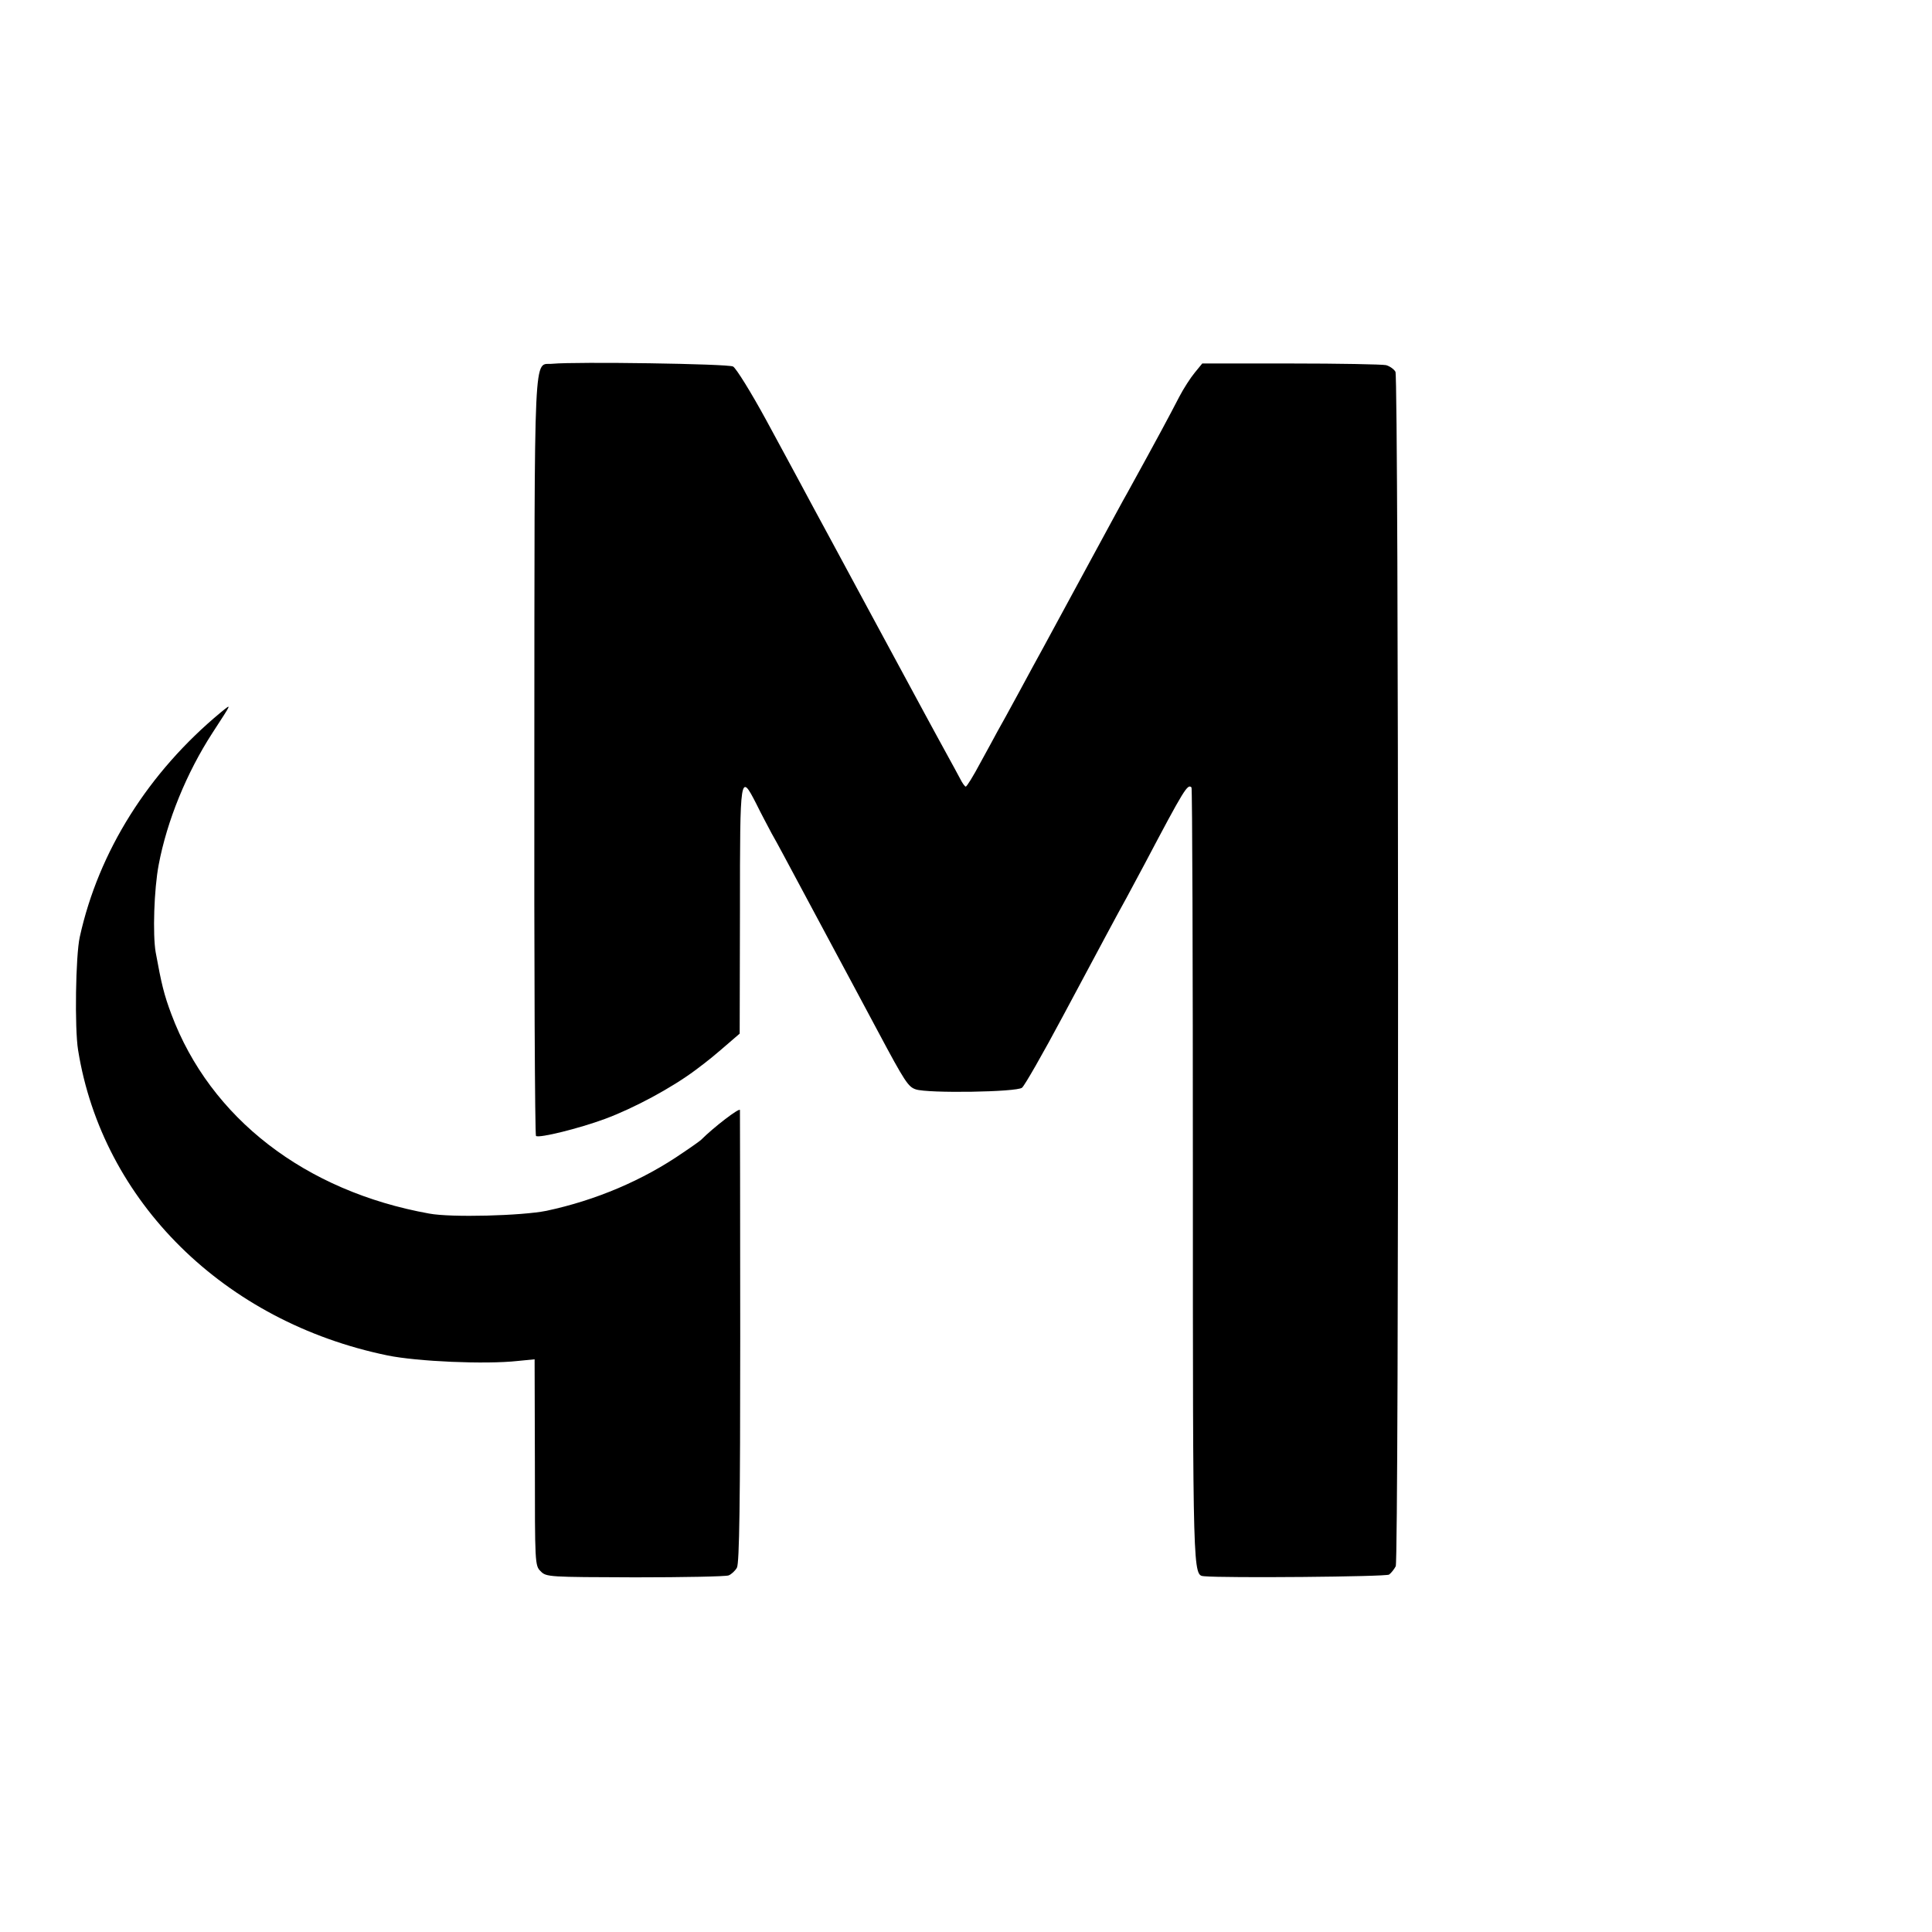
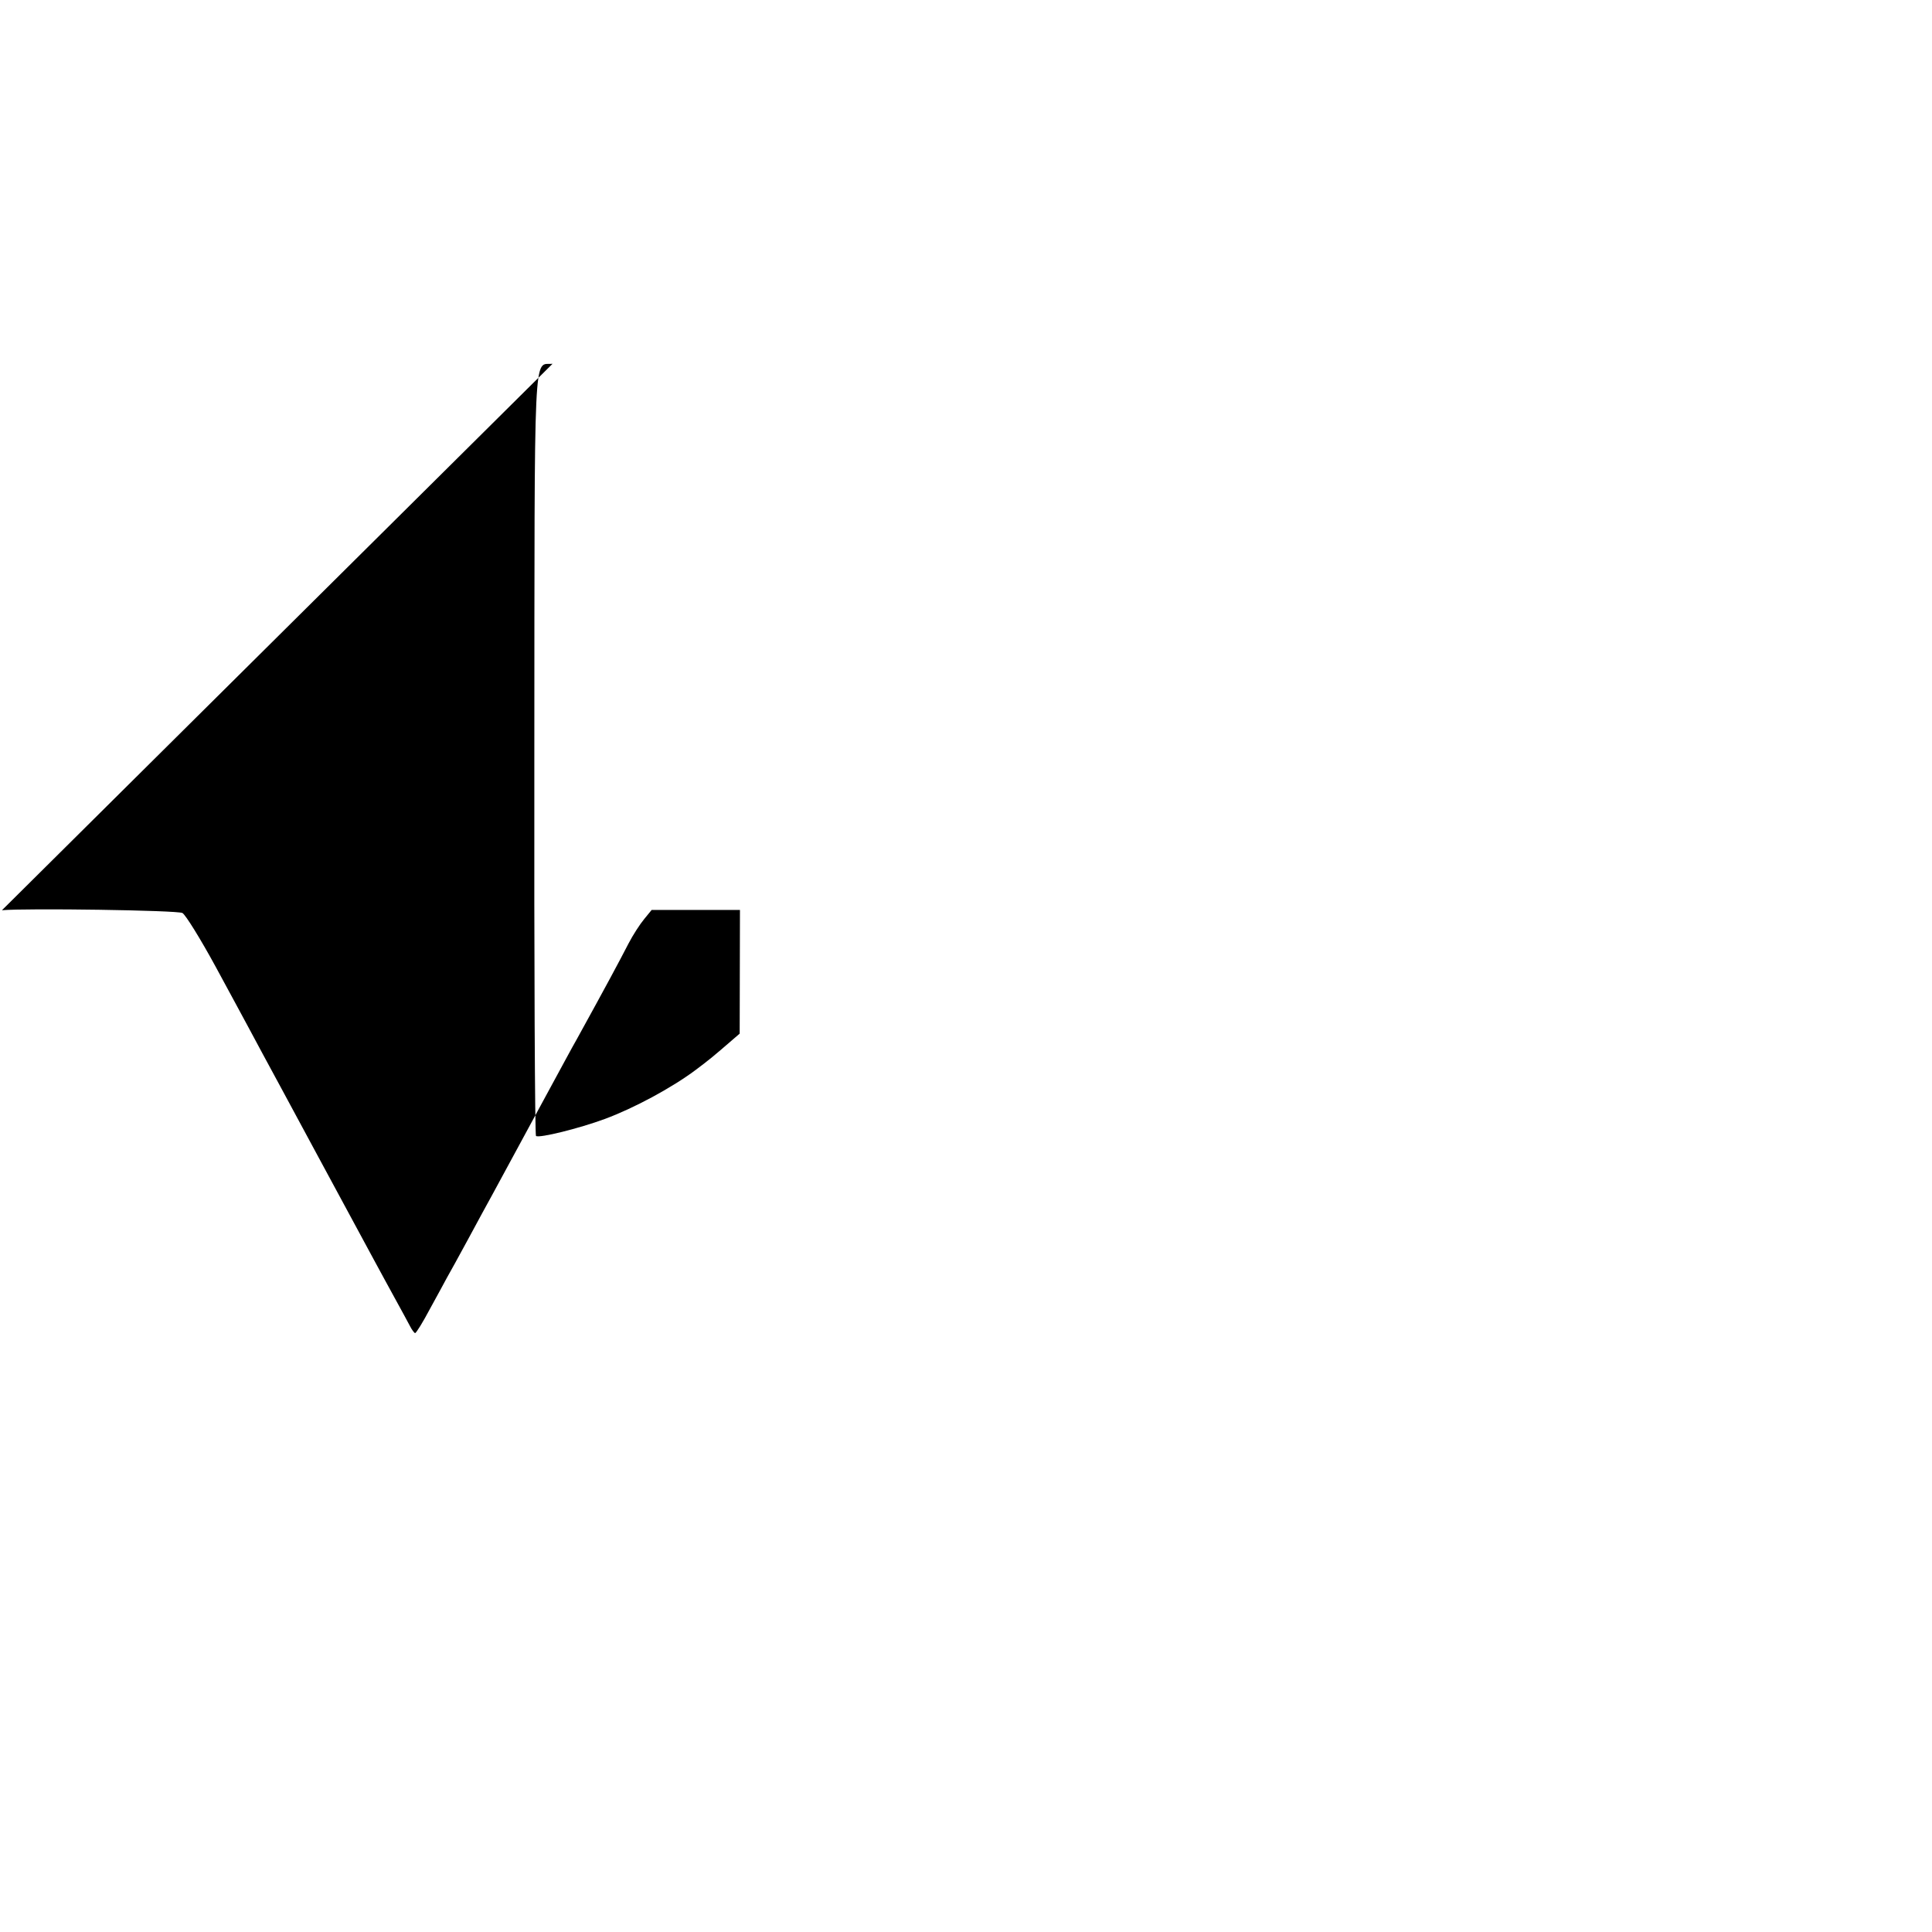
<svg xmlns="http://www.w3.org/2000/svg" version="1.0" width="700pt" height="700pt" viewBox="0 0 700 700" preserveAspectRatio="xMidYMid meet">
  <g transform="translate(0,700) scale(0.1,-0.1)" fill="#000000" stroke="none">
-     <path d="M2002 5682 c-70 -7 -65 101 -66 -1424 -1 -753 2 -1372 6 -1374 13 -8 155 27 250 62 105 39 241 112 328 177 52 39 65 50 131 107 l29 25 1 448 c0 495 1 498 59 385 17 -35 43 -83 56 -108 24 -42 40 -73 159 -295 26 -49 60 -112 75 -140 26 -49 68 -126 151 -282 98 -184 110 -201 137 -210 44 -15 366 -10 385 6 9 7 76 124 148 259 150 280 190 356 230 428 15 28 45 84 67 125 143 271 155 290 169 276 3 -3 5 -635 5 -1404 0 -1466 0 -1450 41 -1454 73 -7 660 -2 670 6 8 6 18 19 24 30 12 24 11 4301 -1 4328 -5 9 -20 20 -34 24 -15 3 -170 6 -346 6 l-320 0 -27 -33 c-15 -18 -41 -58 -57 -89 -34 -66 -79 -150 -187 -346 -13 -22 -66 -121 -120 -220 -126 -232 -157 -290 -187 -345 -14 -25 -53 -97 -87 -160 -34 -63 -69 -126 -77 -140 -7 -14 -35 -64 -61 -112 -26 -49 -50 -88 -54 -88 -3 0 -12 12 -20 28 -8 15 -30 56 -50 92 -20 36 -55 101 -79 145 -24 44 -117 217 -208 385 -90 168 -179 331 -196 363 -17 32 -40 75 -51 95 -11 21 -65 120 -119 220 -55 101 -109 188 -120 194 -18 10 -569 18 -654 10z" />
-     <path d="M800 4419 c-262 -217 -443 -504 -511 -814 -15 -67 -19 -332 -6 -410 88 -548 529 -984 1121 -1106 107 -22 354 -33 472 -20 l61 6 1 -374 c0 -365 0 -374 21 -394 20 -21 30 -21 342 -22 176 0 329 3 339 7 10 4 24 17 30 28 9 16 12 241 12 833 0 447 -1 818 -1 825 -1 10 -95 -62 -141 -108 -3 -3 -32 -24 -65 -46 -146 -101 -317 -173 -495 -211 -89 -18 -345 -25 -425 -10 -450 81 -793 346 -934 722 -27 72 -36 110 -57 225 -11 64 -6 228 11 317 30 159 101 333 195 478 72 111 71 107 30 74z" />
+     <path d="M2002 5682 c-70 -7 -65 101 -66 -1424 -1 -753 2 -1372 6 -1374 13 -8 155 27 250 62 105 39 241 112 328 177 52 39 65 50 131 107 l29 25 1 448 l-320 0 -27 -33 c-15 -18 -41 -58 -57 -89 -34 -66 -79 -150 -187 -346 -13 -22 -66 -121 -120 -220 -126 -232 -157 -290 -187 -345 -14 -25 -53 -97 -87 -160 -34 -63 -69 -126 -77 -140 -7 -14 -35 -64 -61 -112 -26 -49 -50 -88 -54 -88 -3 0 -12 12 -20 28 -8 15 -30 56 -50 92 -20 36 -55 101 -79 145 -24 44 -117 217 -208 385 -90 168 -179 331 -196 363 -17 32 -40 75 -51 95 -11 21 -65 120 -119 220 -55 101 -109 188 -120 194 -18 10 -569 18 -654 10z" />
  </g>
</svg>